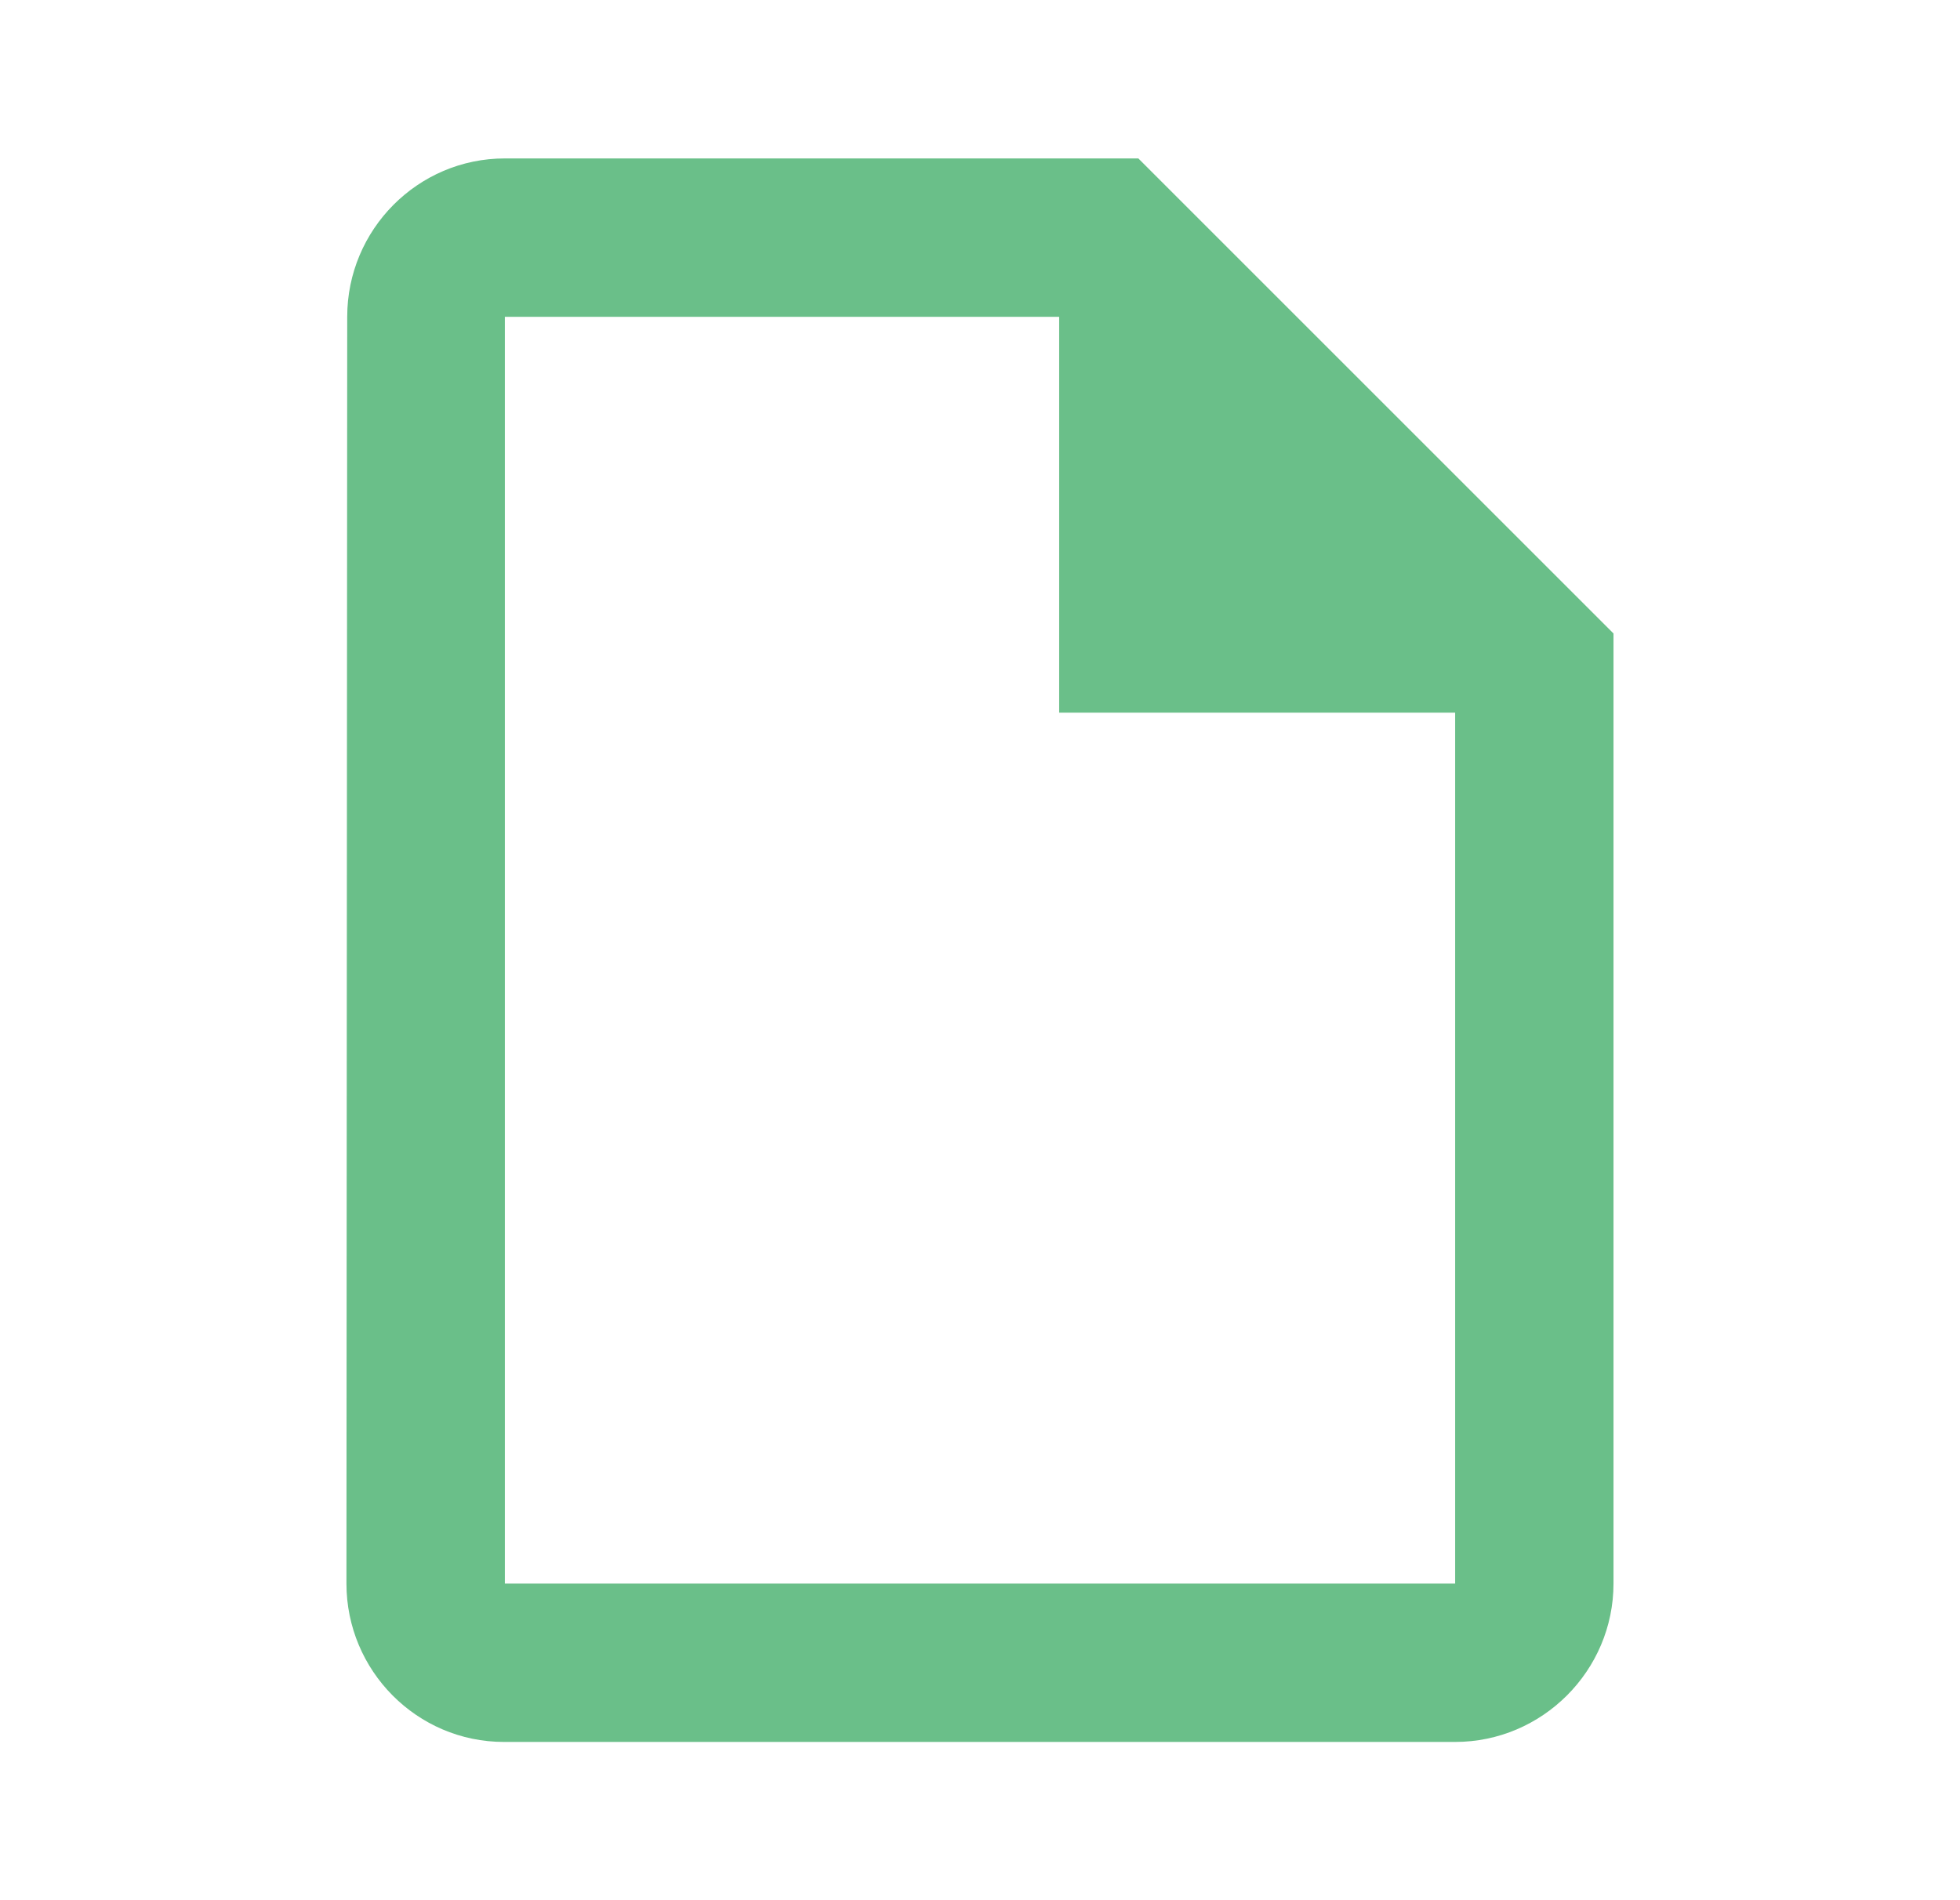
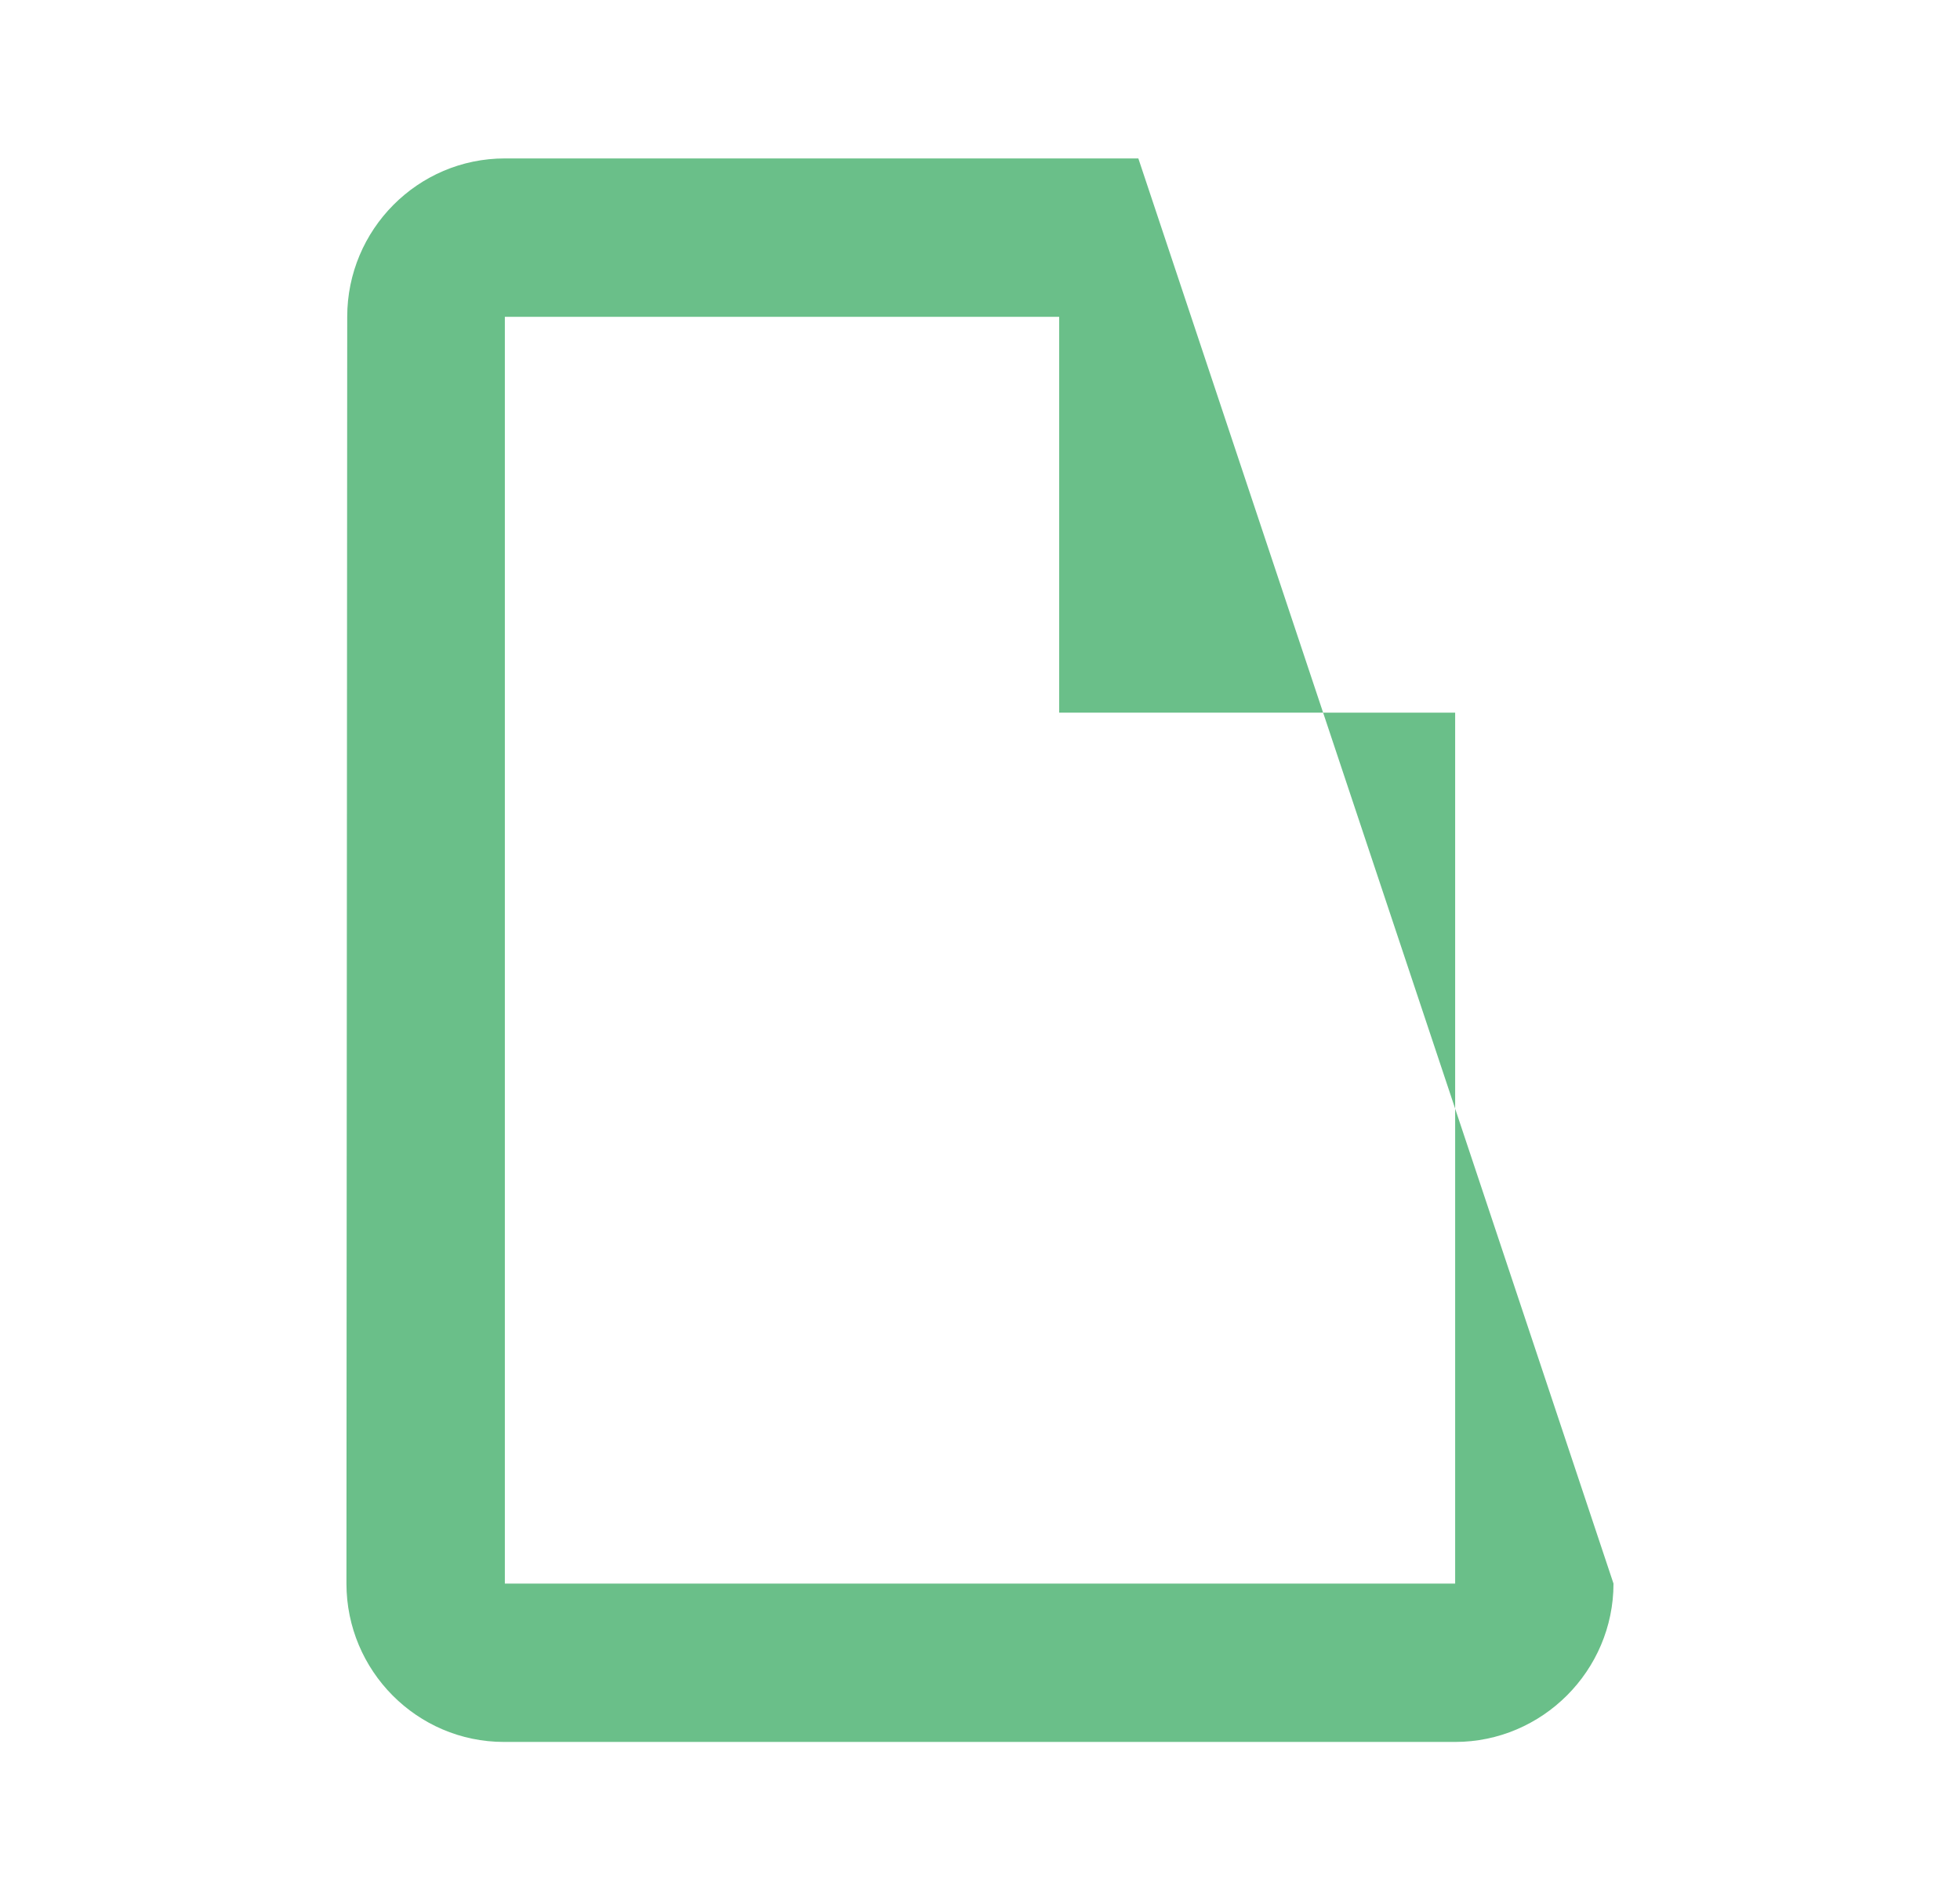
<svg xmlns="http://www.w3.org/2000/svg" width="33" height="32" viewBox="0 0 33 32" fill="none">
-   <path d="M19.166 2.668H8.5C7.033 2.668 5.846 3.868 5.846 5.335L5.833 26.668C5.833 28.135 7.02 29.335 8.486 29.335H24.5C25.966 29.335 27.166 28.135 27.166 26.668V10.668L19.166 2.668ZM8.5 26.668V5.335H17.833V12.001H24.5V26.668H8.5Z" fill="#6ABF89" />
+   <path d="M19.166 2.668H8.5C7.033 2.668 5.846 3.868 5.846 5.335L5.833 26.668C5.833 28.135 7.02 29.335 8.486 29.335H24.5C25.966 29.335 27.166 28.135 27.166 26.668L19.166 2.668ZM8.5 26.668V5.335H17.833V12.001H24.5V26.668H8.5Z" fill="#6ABF89" />
</svg>